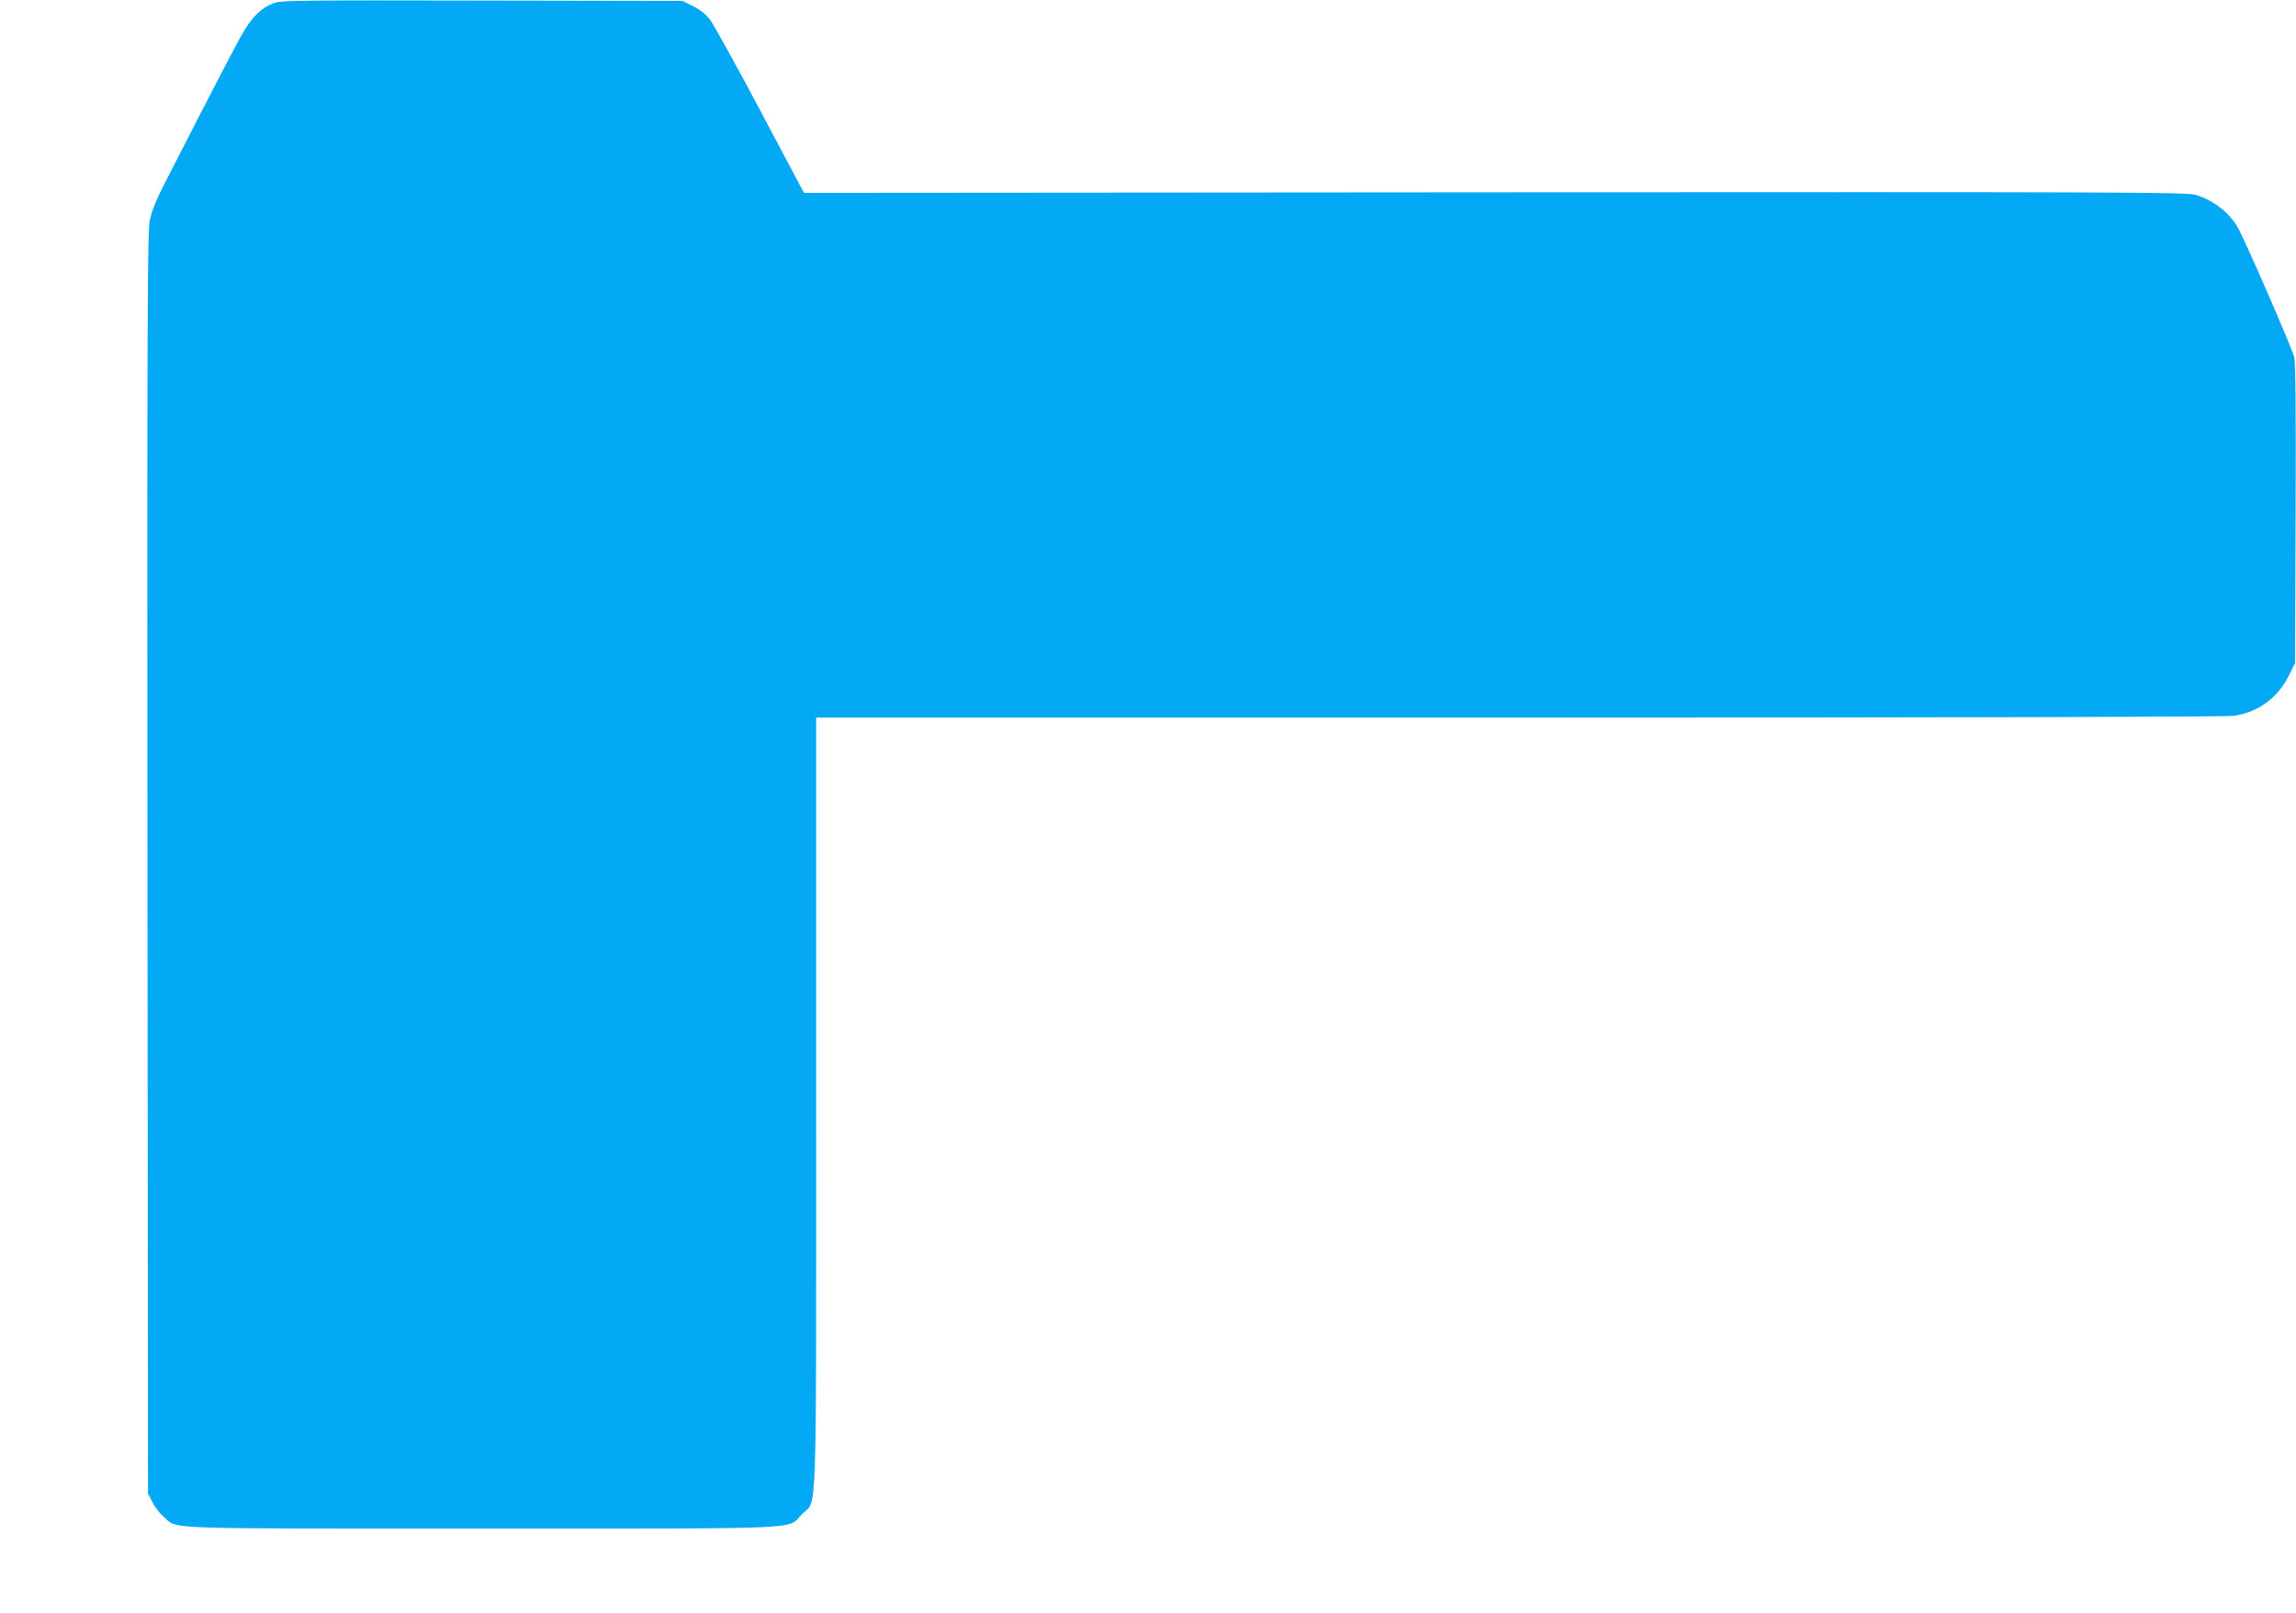
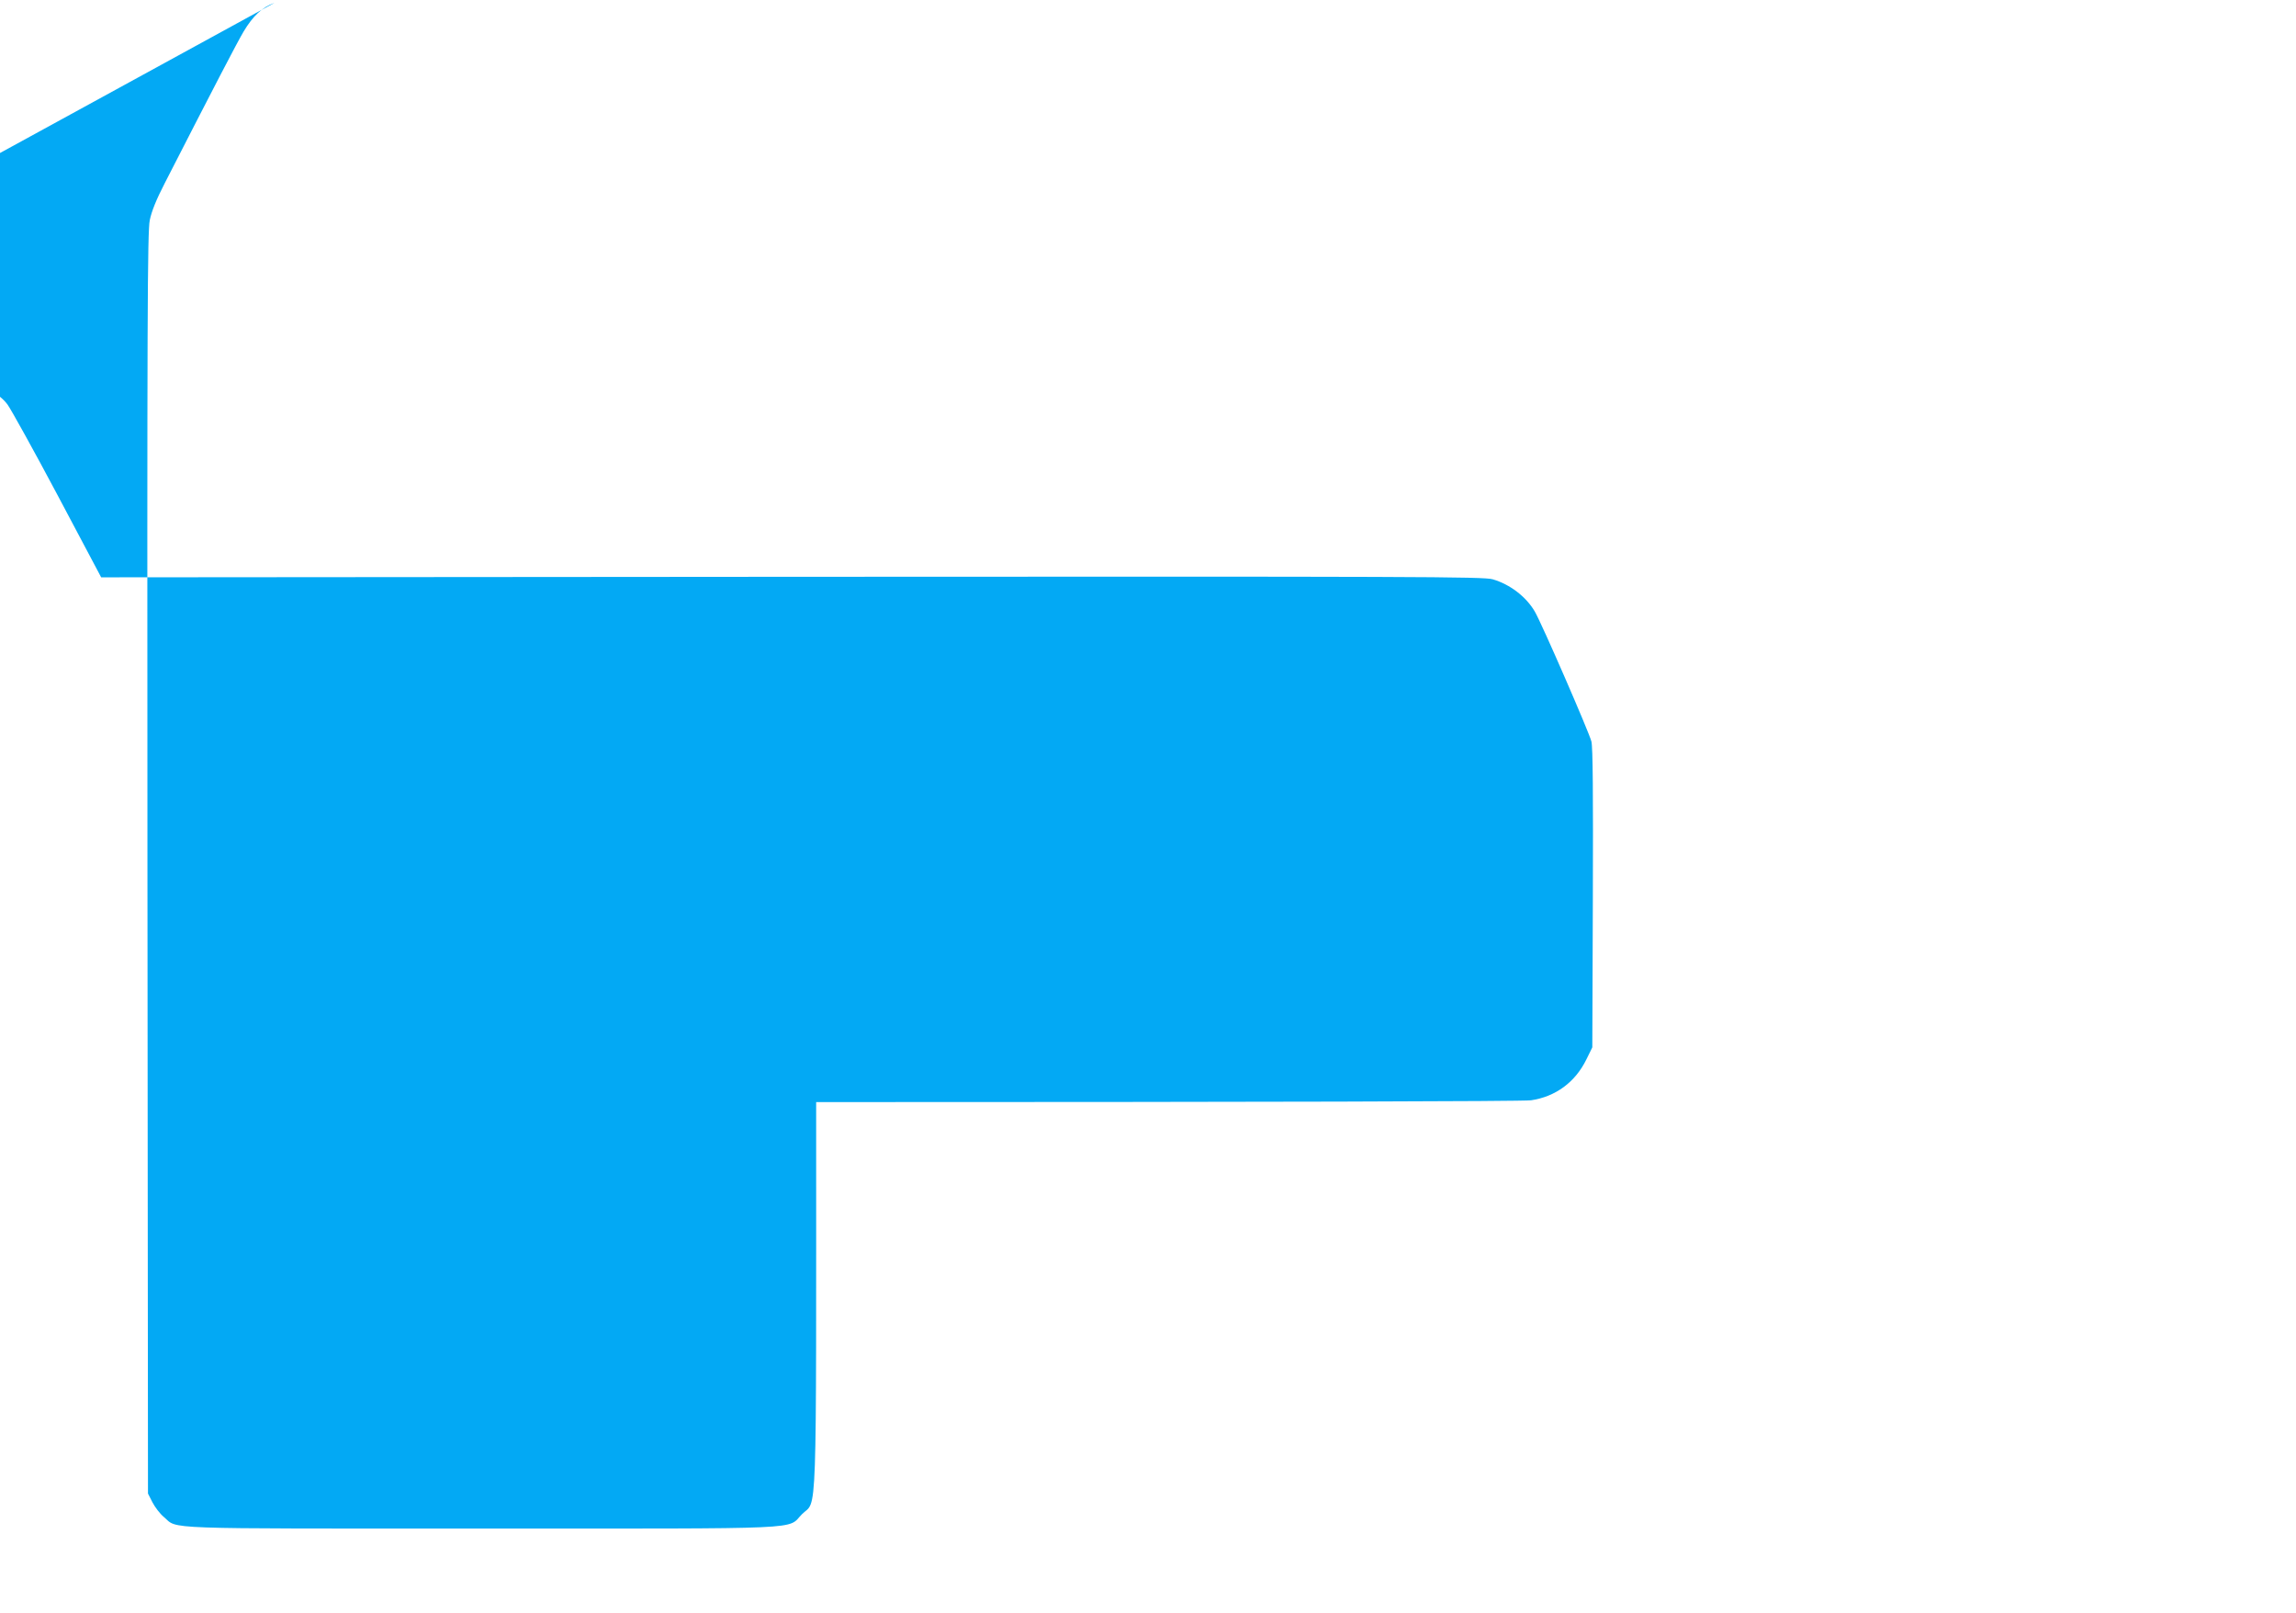
<svg xmlns="http://www.w3.org/2000/svg" version="1.0" width="1280pt" height="899pt" viewBox="0 0 1280 899" preserveAspectRatio="xMidYMid meet">
  <g transform="translate(0,899) scale(0.1,-0.1)" fill="#03a9f4" stroke="none">
-     <path d="M1530 8974 c-68 -24 -120 -73 -172 -160 -40 -68 -161 -301 -439 -844 -48 -93 -74 -158 -84 -207 -13 -63 -15 -518 -13 -3585 l3 -3513 25 -49 c14 -27 42 -64 64 -82 80 -69 -45 -64 1771 -64 1855 0 1699 -7 1786 80 86 86 79 -120 79 2297 l0 2143 3918 0 c2523 0 3941 4 3985 10 137 20 247 101 309 228 l33 67 3 830 c2 581 0 843 -8 875 -12 49 -278 661 -316 725 -48 82 -138 151 -234 179 -51 15 -407 16 -3907 14 l-3851 -3 -243 458 c-134 252 -260 479 -279 505 -24 32 -54 56 -95 77 l-60 30 -1115 2 c-992 2 -1120 1 -1160 -13z" />
+     <path d="M1530 8974 c-68 -24 -120 -73 -172 -160 -40 -68 -161 -301 -439 -844 -48 -93 -74 -158 -84 -207 -13 -63 -15 -518 -13 -3585 l3 -3513 25 -49 c14 -27 42 -64 64 -82 80 -69 -45 -64 1771 -64 1855 0 1699 -7 1786 80 86 86 79 -120 79 2297 c2523 0 3941 4 3985 10 137 20 247 101 309 228 l33 67 3 830 c2 581 0 843 -8 875 -12 49 -278 661 -316 725 -48 82 -138 151 -234 179 -51 15 -407 16 -3907 14 l-3851 -3 -243 458 c-134 252 -260 479 -279 505 -24 32 -54 56 -95 77 l-60 30 -1115 2 c-992 2 -1120 1 -1160 -13z" />
  </g>
</svg>